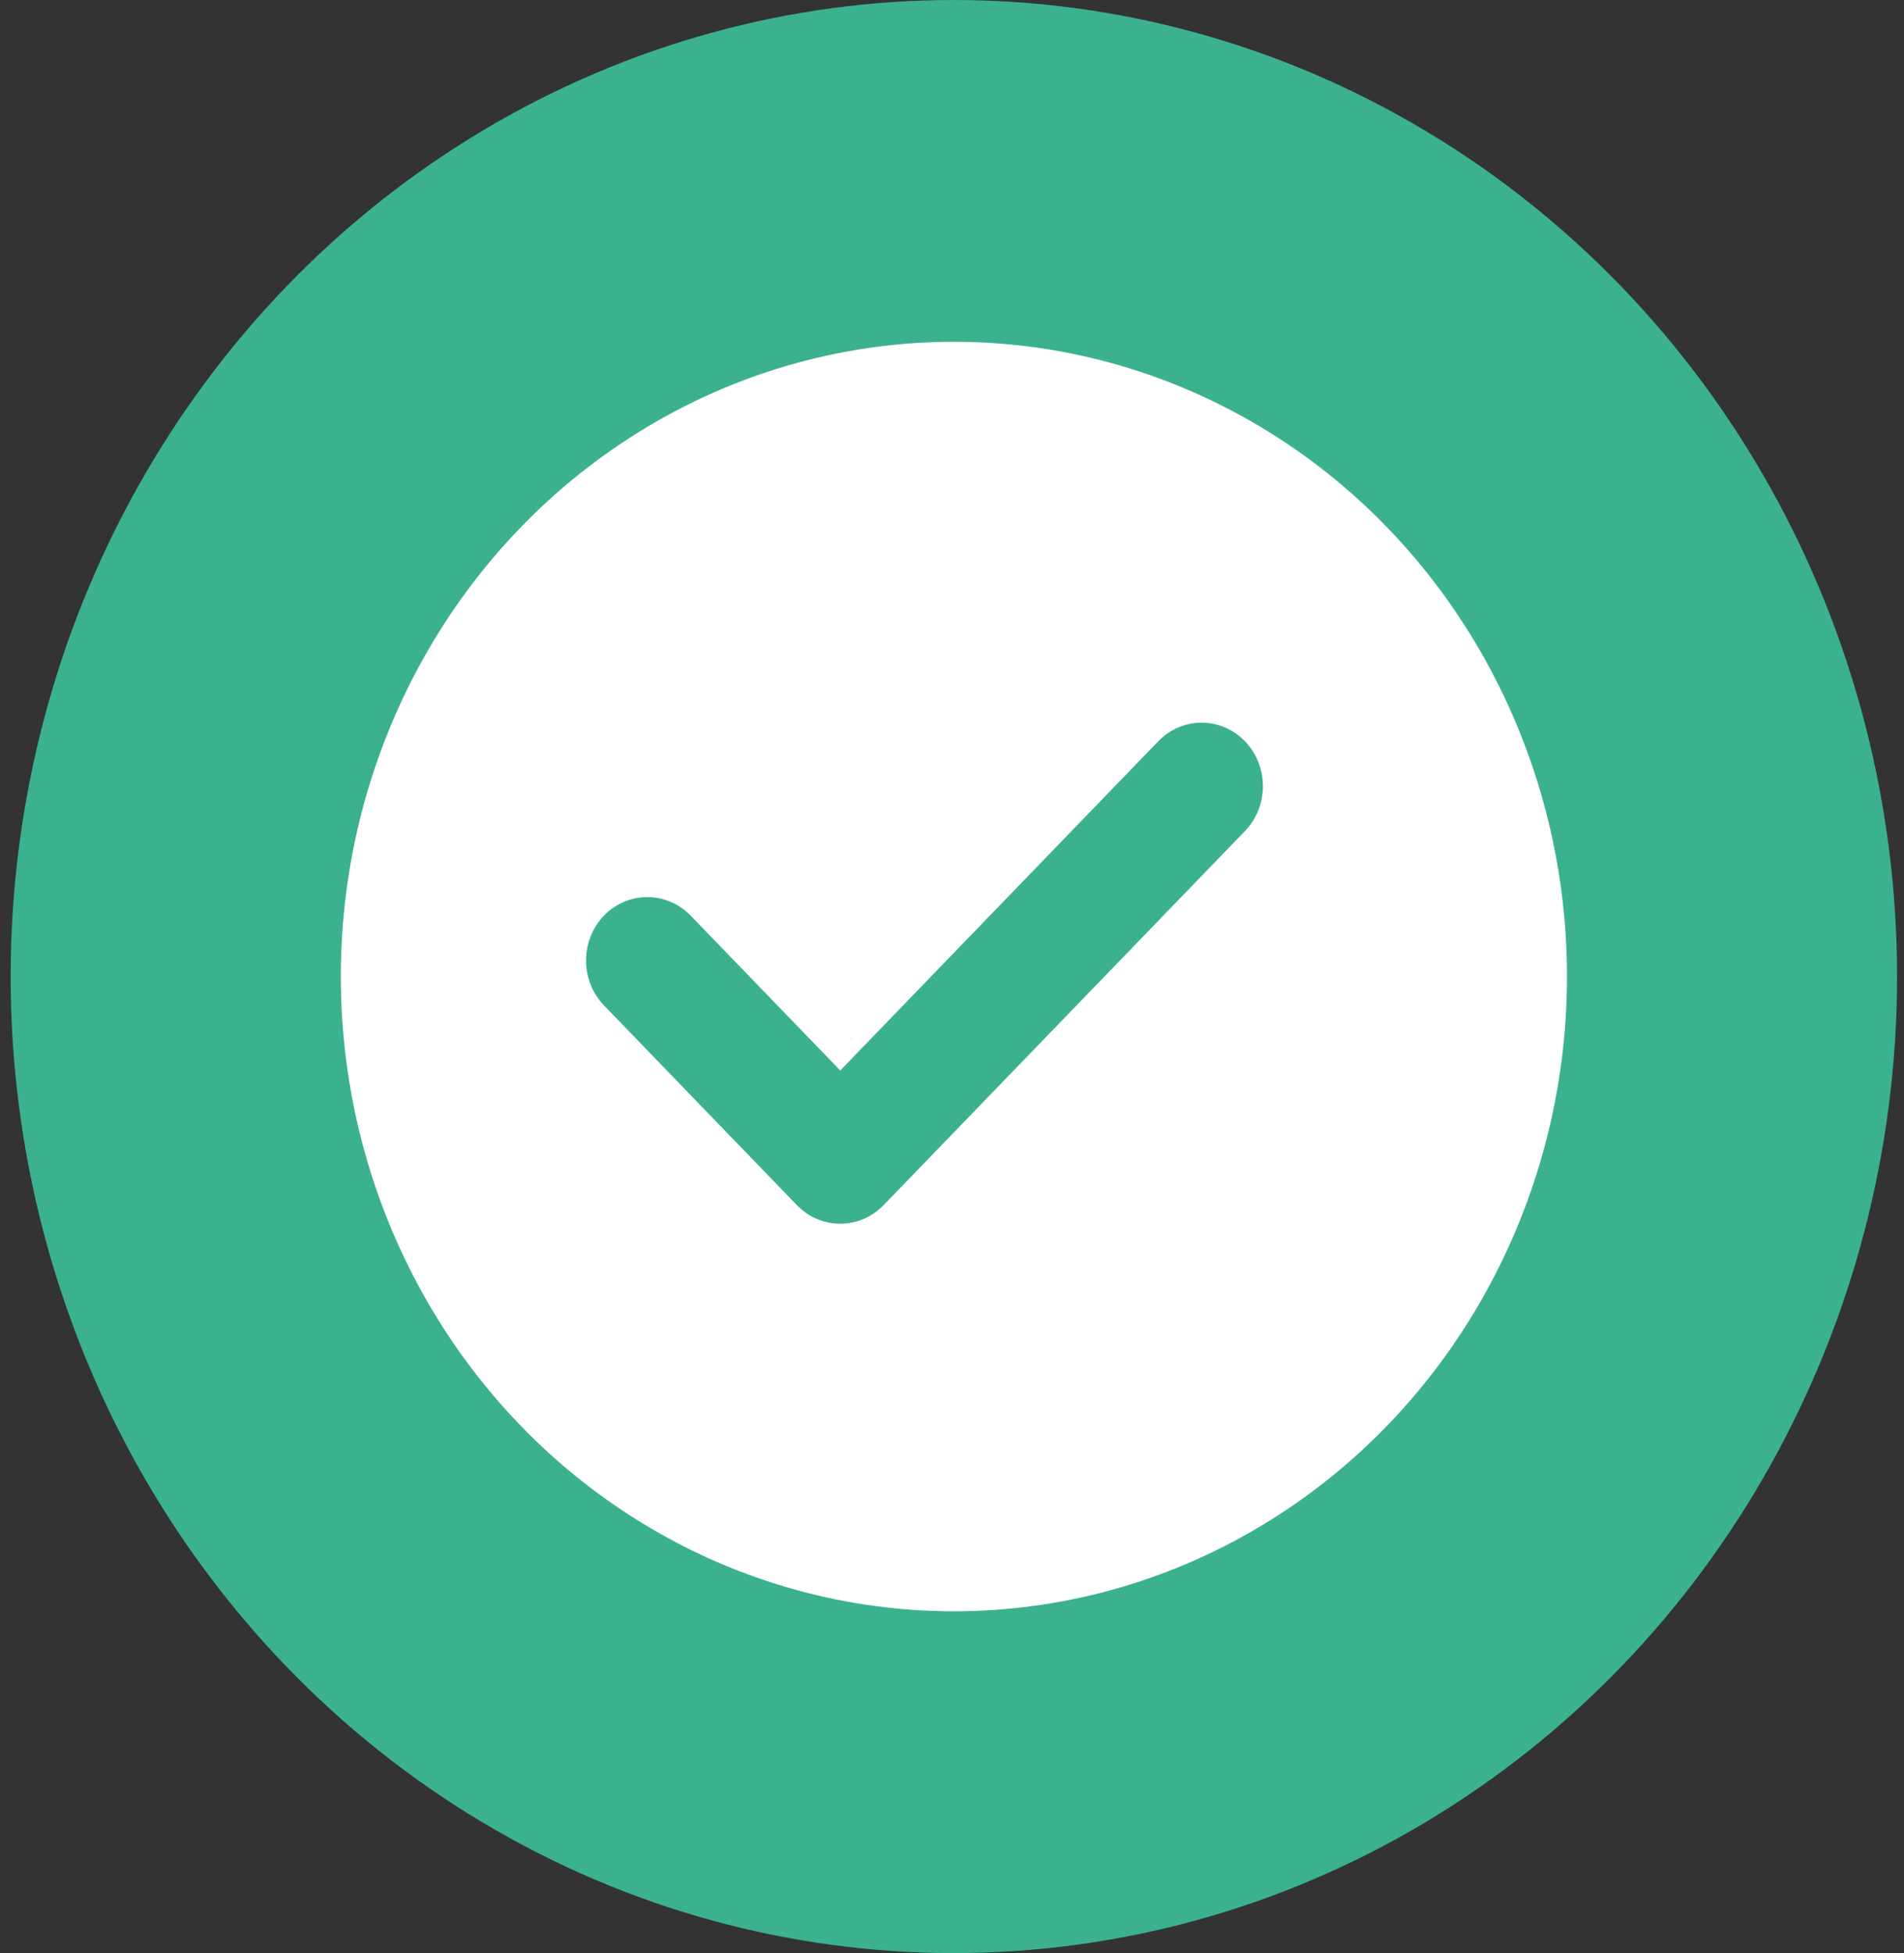
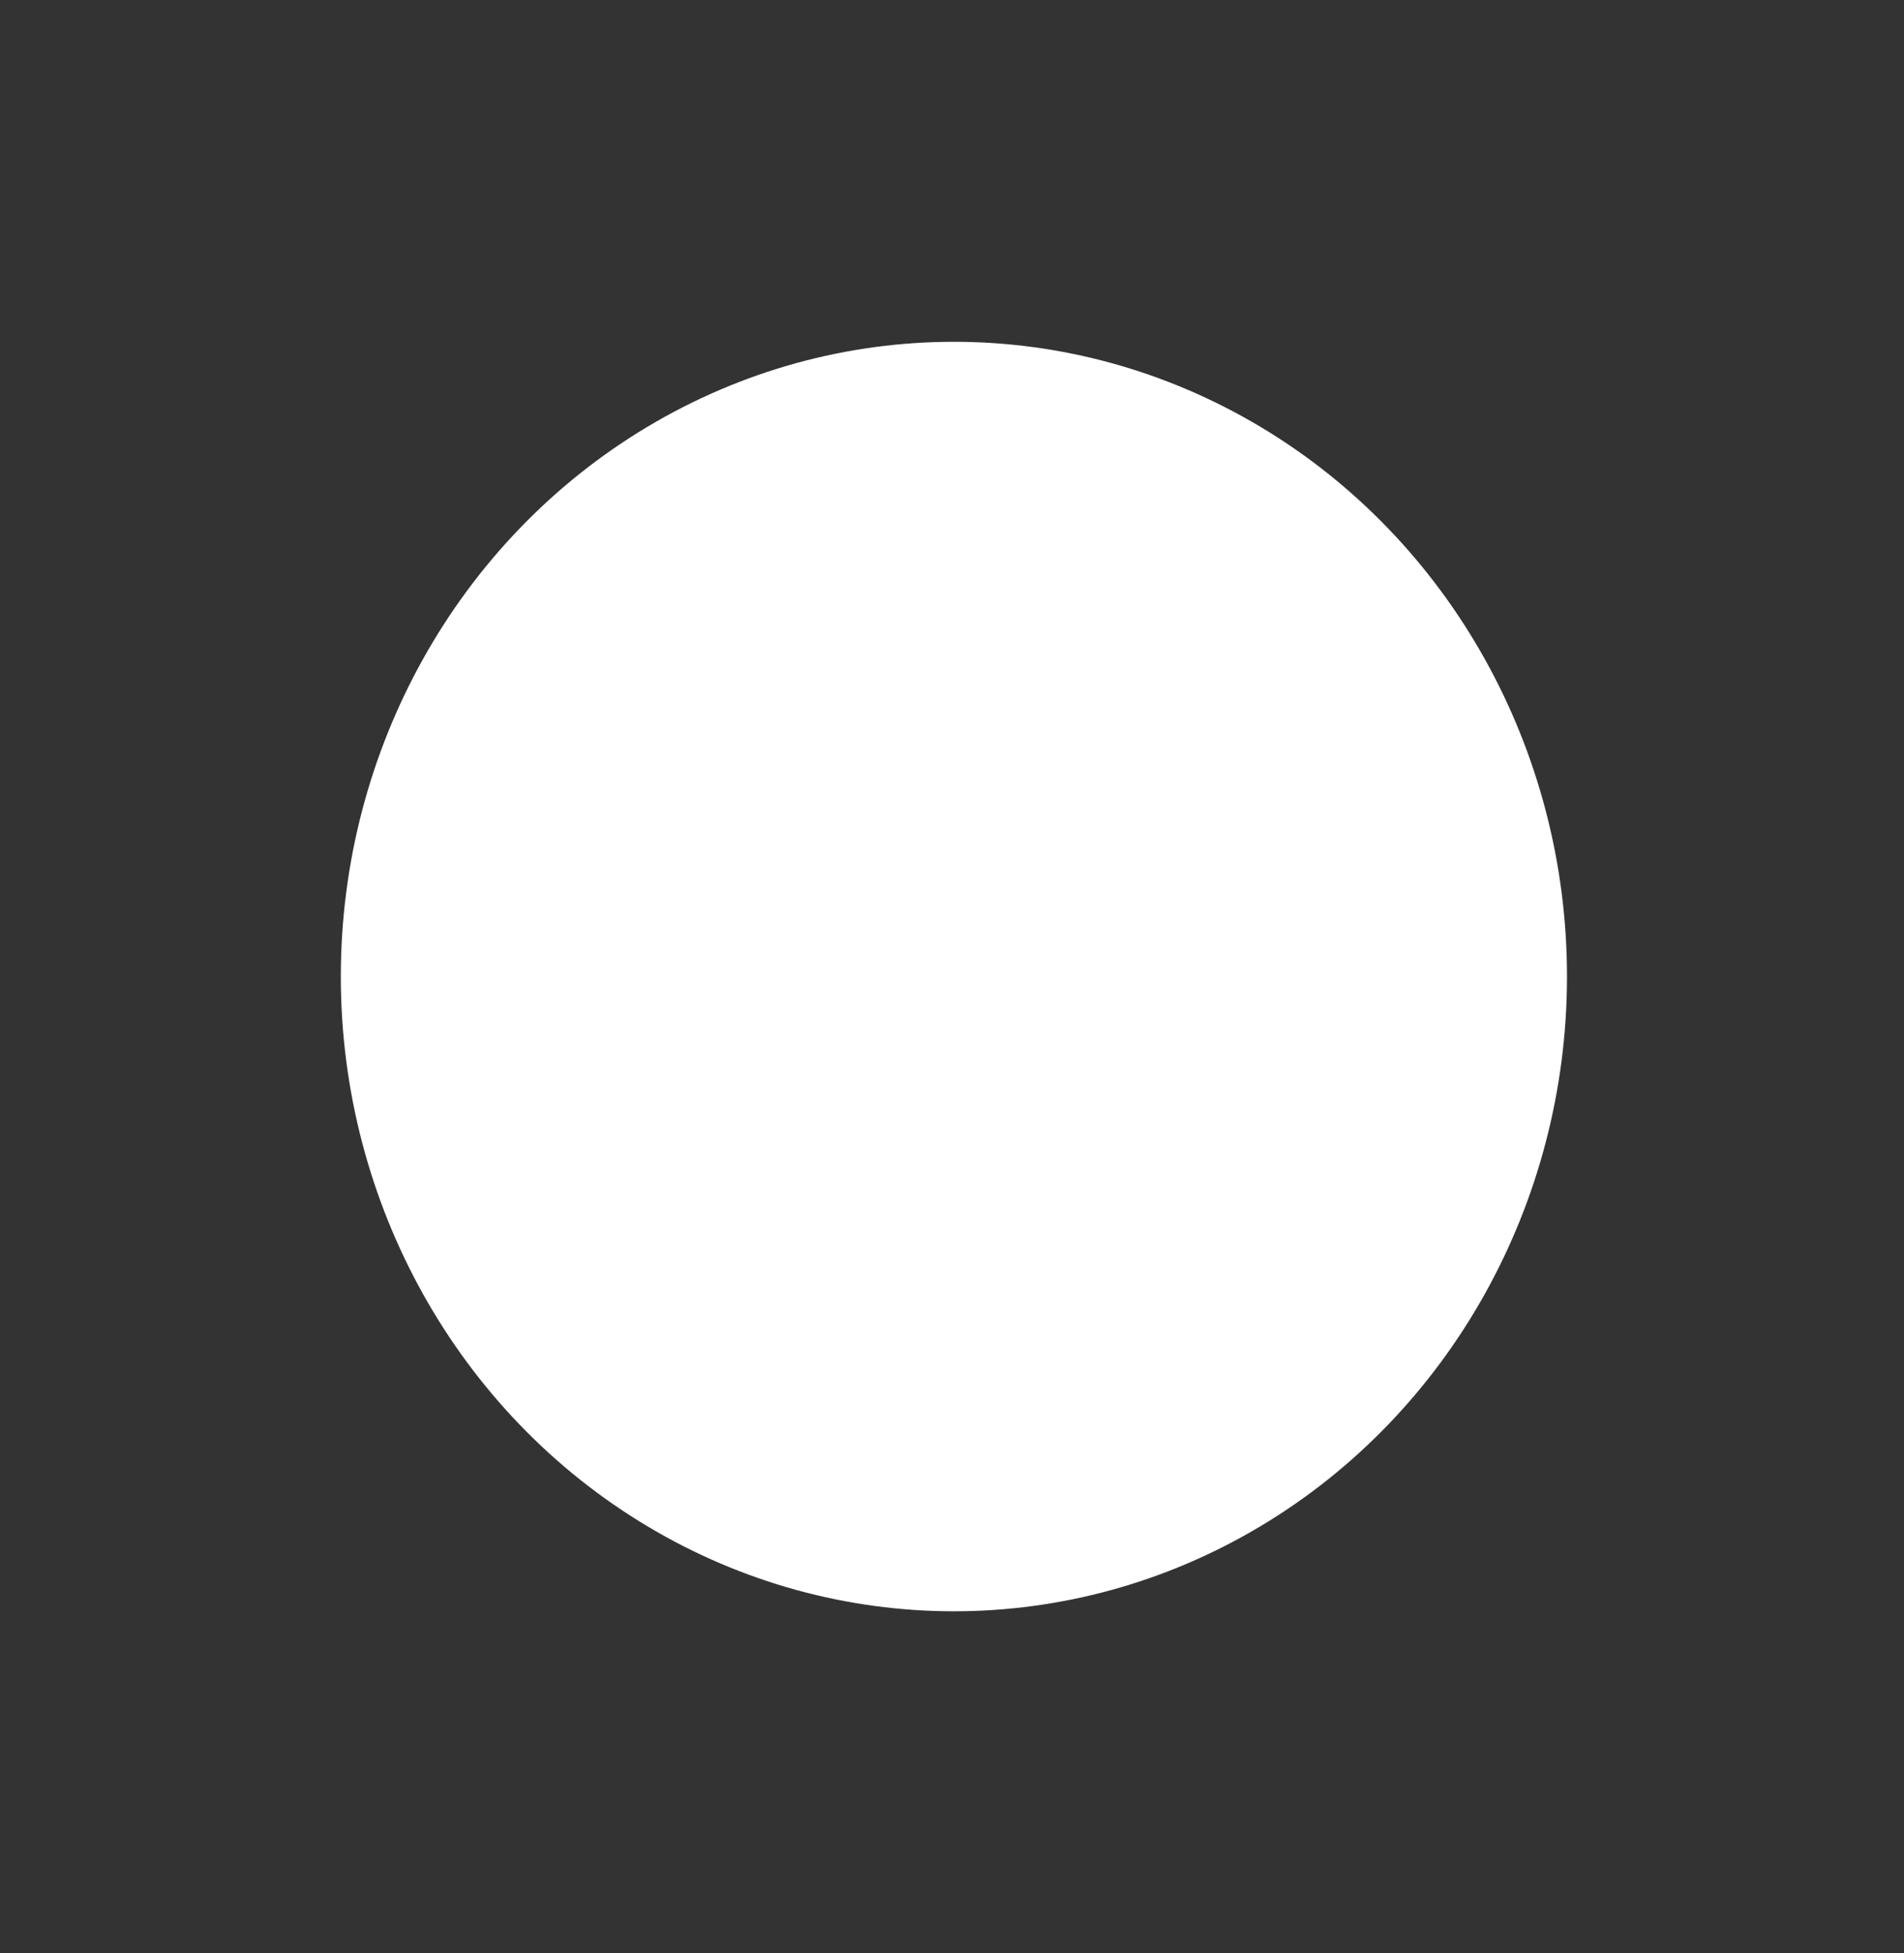
<svg xmlns="http://www.w3.org/2000/svg" width="39" height="40" viewBox="0 0 39 40" fill="none">
  <rect x="0" y="0" width="39" height="40" fill="#333333" stroke="none" />
-   <ellipse cx="19.538" cy="20" rx="19.32" ry="20" fill="#3BB18F" />
  <ellipse cx="19.539" cy="20" rx="12.558" ry="13" fill="white" />
-   <path fill-rule="evenodd" clip-rule="evenodd" d="M12.371 20.591L16.323 24.682C16.813 25.189 17.608 25.189 18.099 24.682L25.501 17.02C25.991 16.513 25.991 15.689 25.501 15.182C25.01 14.674 24.215 14.674 23.725 15.182L17.211 21.924L14.147 18.753C13.657 18.246 12.861 18.246 12.371 18.753C11.882 19.26 11.882 20.084 12.371 20.591Z" fill="#3BB18F" />
</svg>